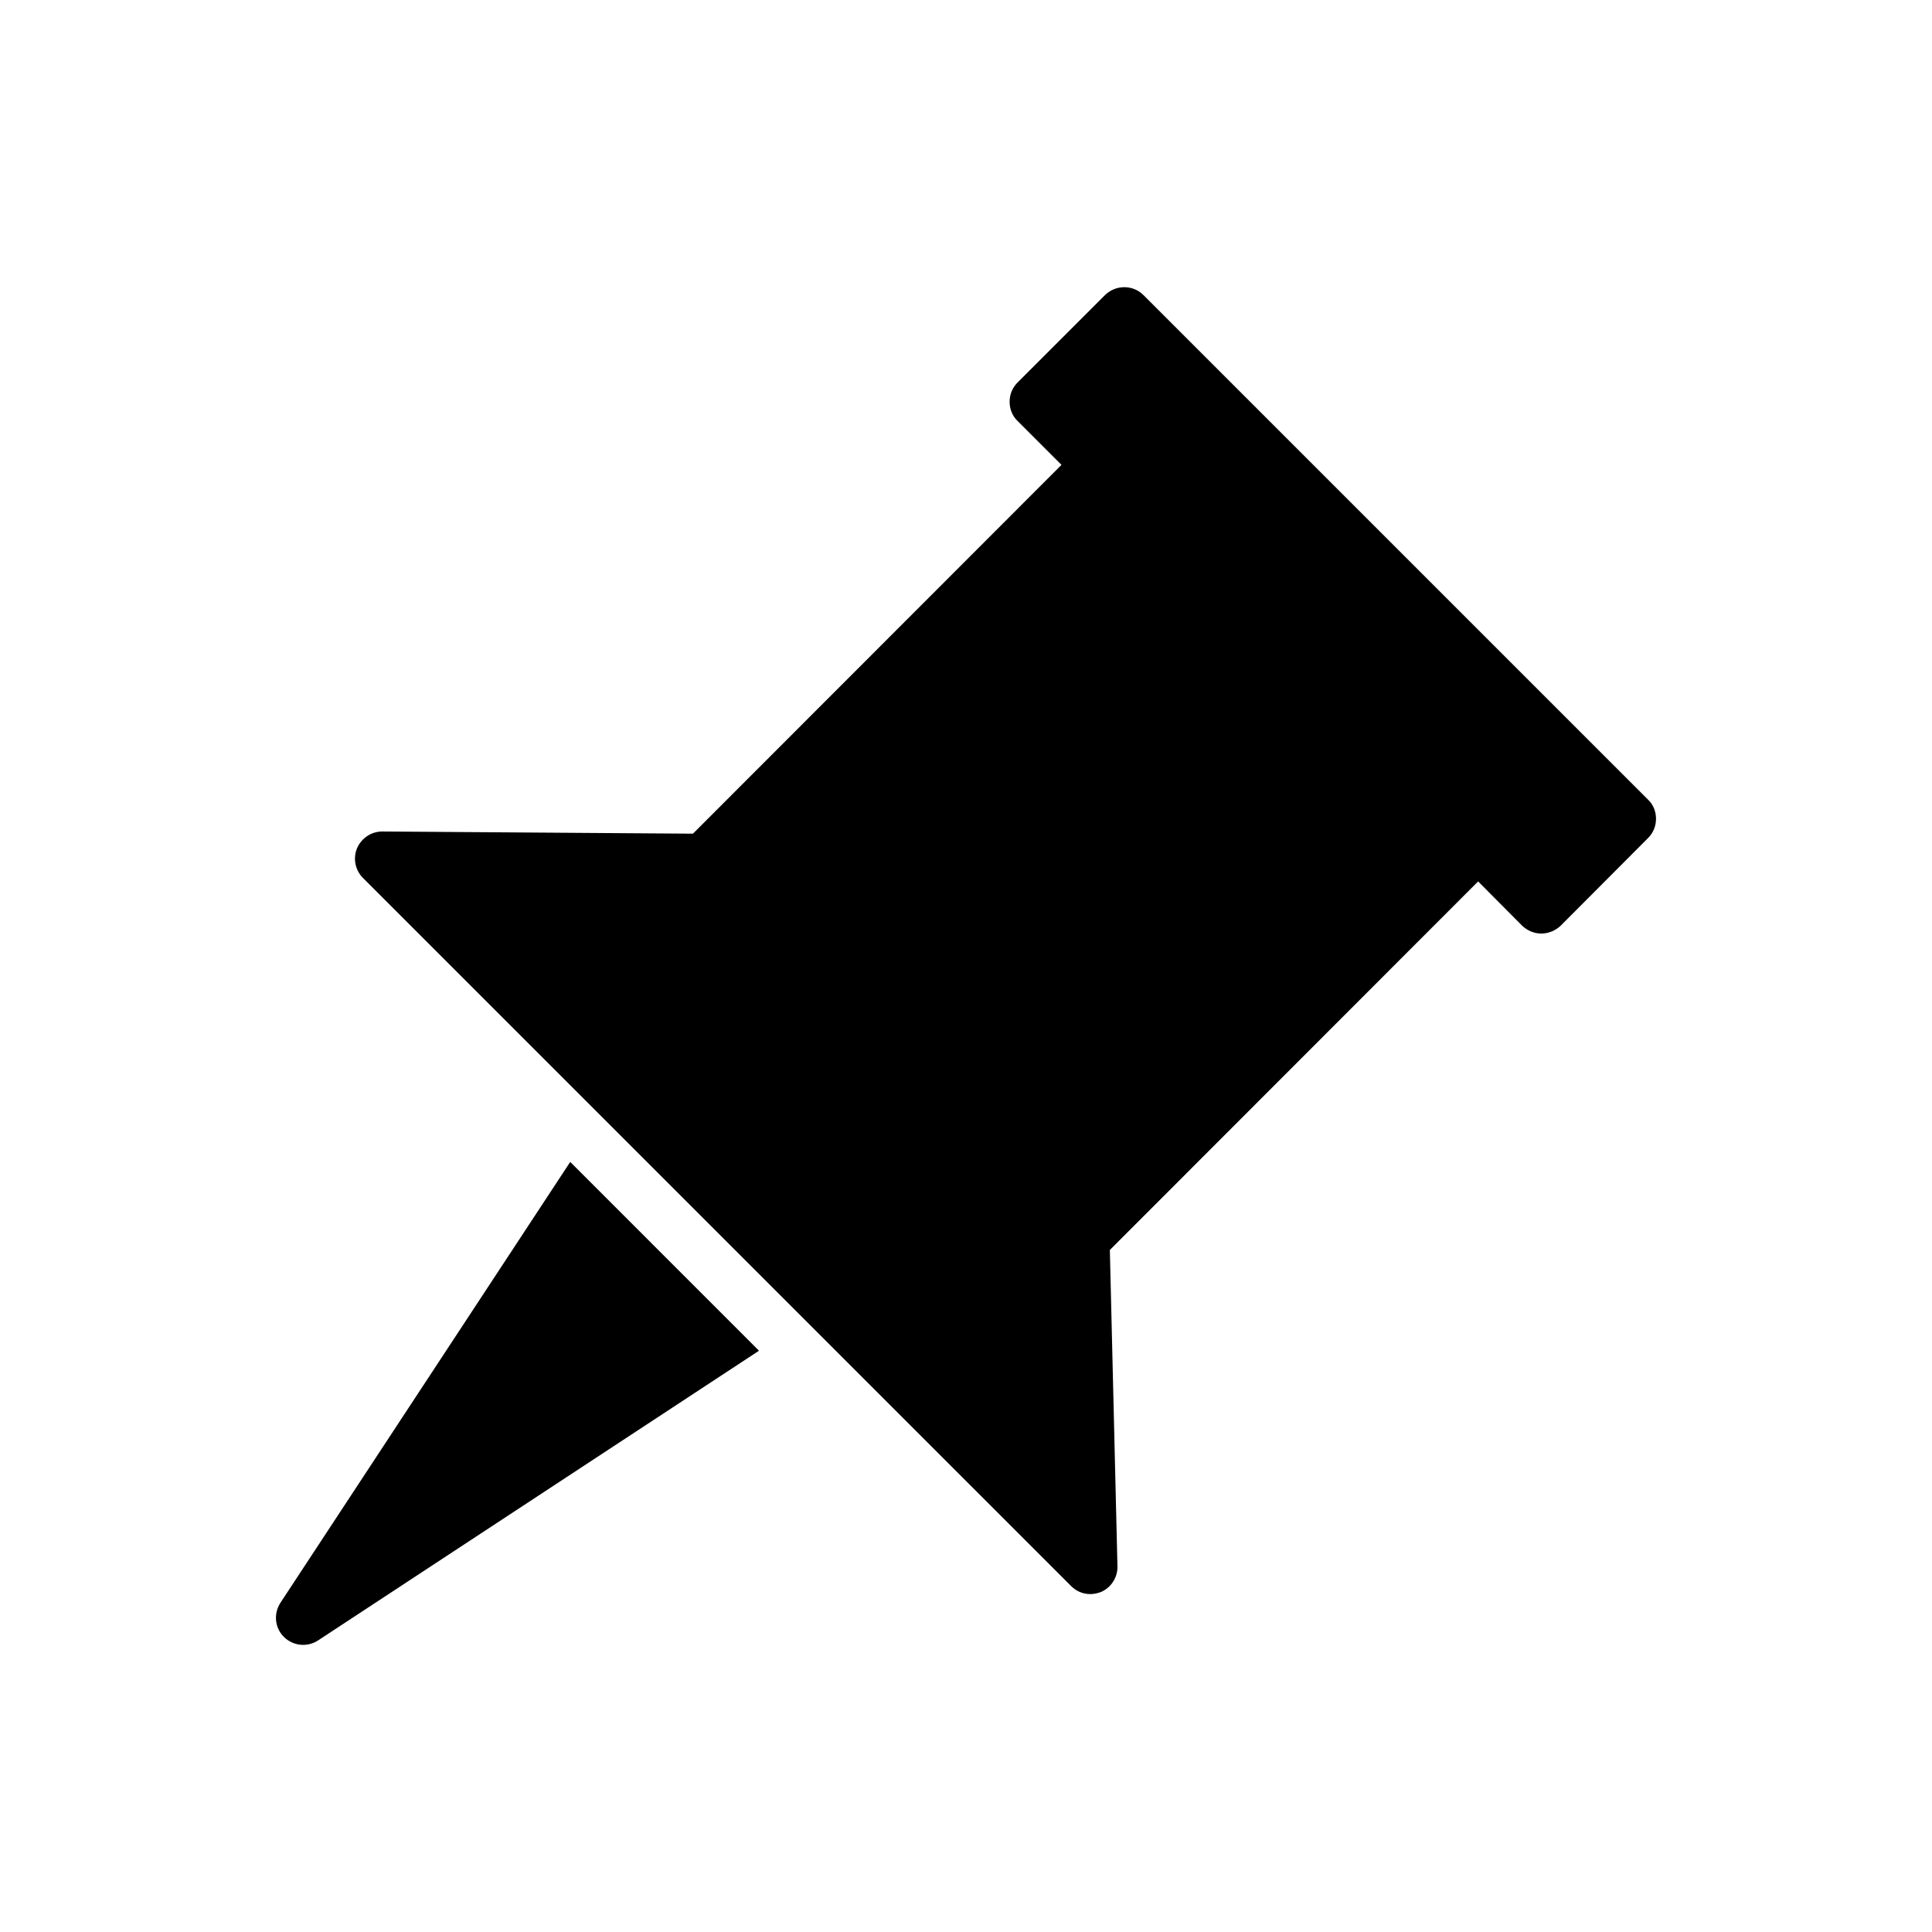
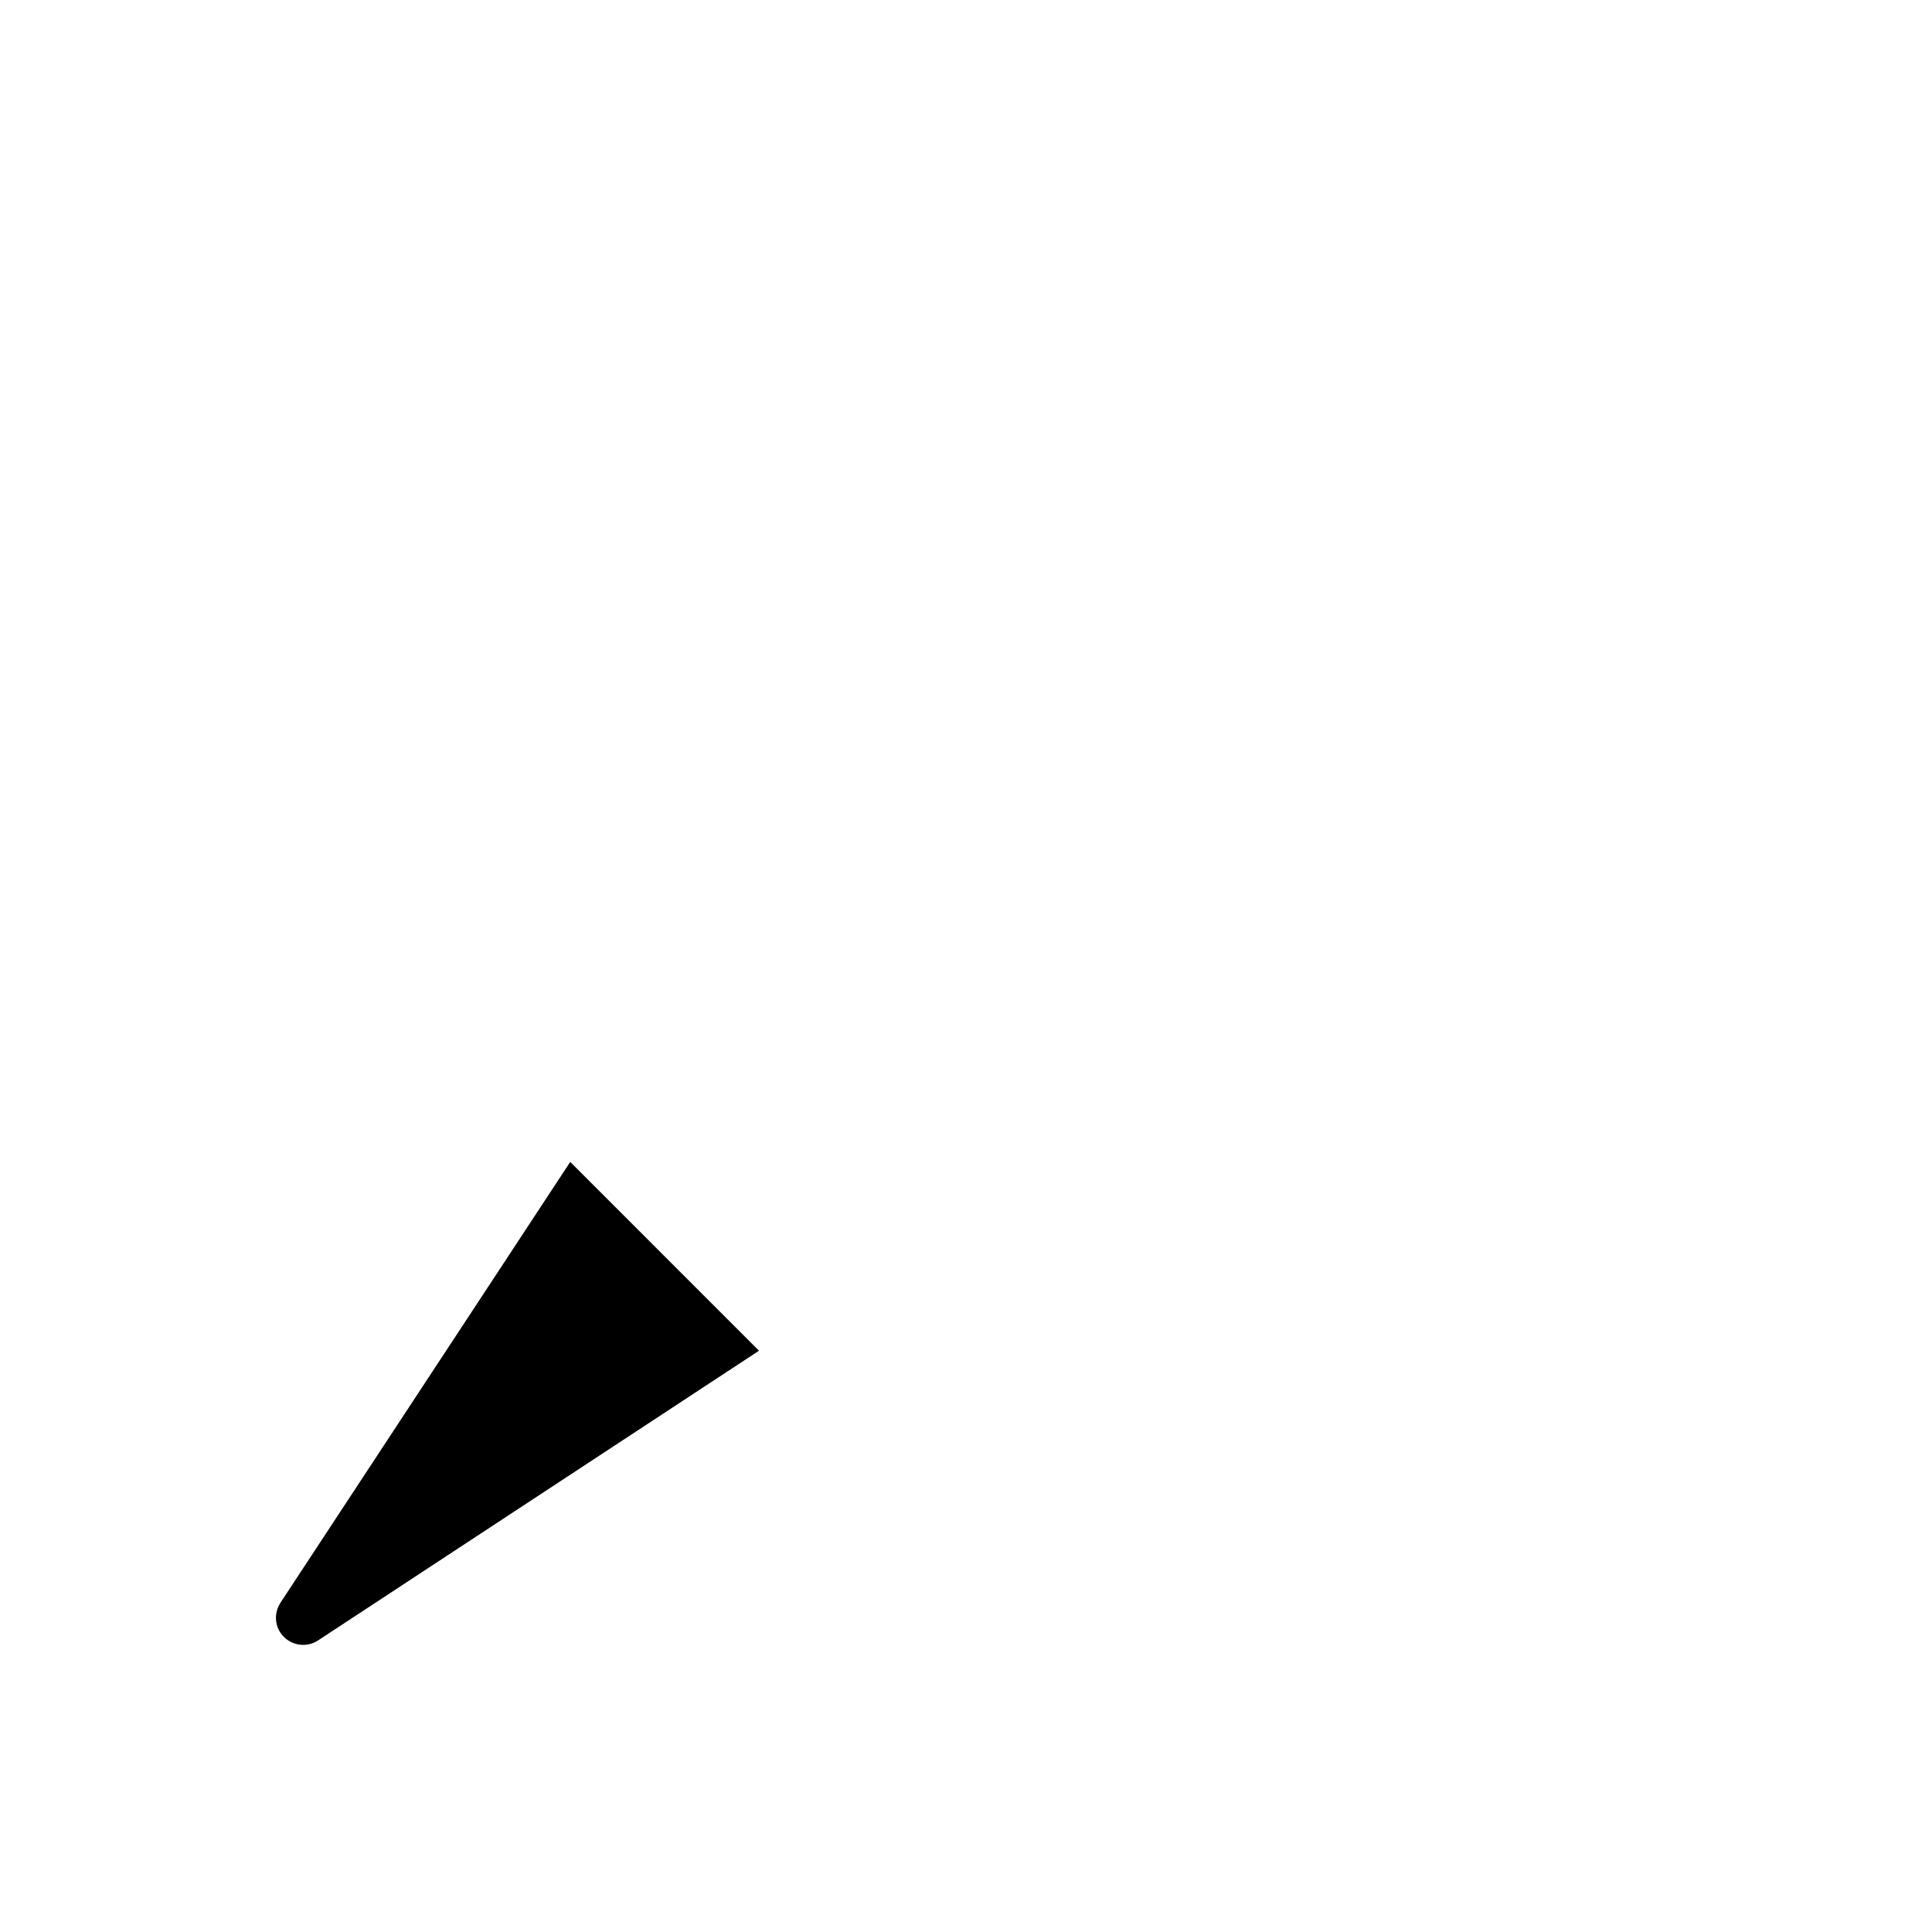
<svg xmlns="http://www.w3.org/2000/svg" fill="#000000" width="800px" height="800px" version="1.1" viewBox="144 144 512 512">
  <g>
    <path d="m218.32 568.75c-1.871 2.879-1.512 6.691 0.938 9.07 1.367 1.367 3.238 2.086 5.039 2.086 1.367 0 2.734-0.359 3.957-1.152l116.89-76.801-50.027-50.031z" />
-     <path d="m582.86 360.96c0 1.945-0.719 3.742-2.086 5.109l-23.176 23.246c-1.367 1.297-3.238 2.086-5.109 2.086-1.945 0-3.742-0.789-5.109-2.086l-11.66-11.73-97.598 97.672 2.016 83.848c0.07 2.879-1.656 5.613-4.32 6.766-0.938 0.359-1.871 0.578-2.879 0.578-1.871 0-3.672-0.719-5.039-2.086l-187.71-187.7c-2.086-2.086-2.664-5.184-1.582-7.844 1.152-2.664 3.742-4.465 6.695-4.465l82.336 0.578 97.668-97.738-11.66-11.66c-1.367-1.297-2.086-3.168-2.086-5.039 0-1.941 0.719-3.742 2.086-5.109l23.176-23.176c2.879-2.805 7.414-2.805 10.219 0l133.73 133.73c1.371 1.285 2.09 3.156 2.09 5.027z" />
  </g>
</svg>